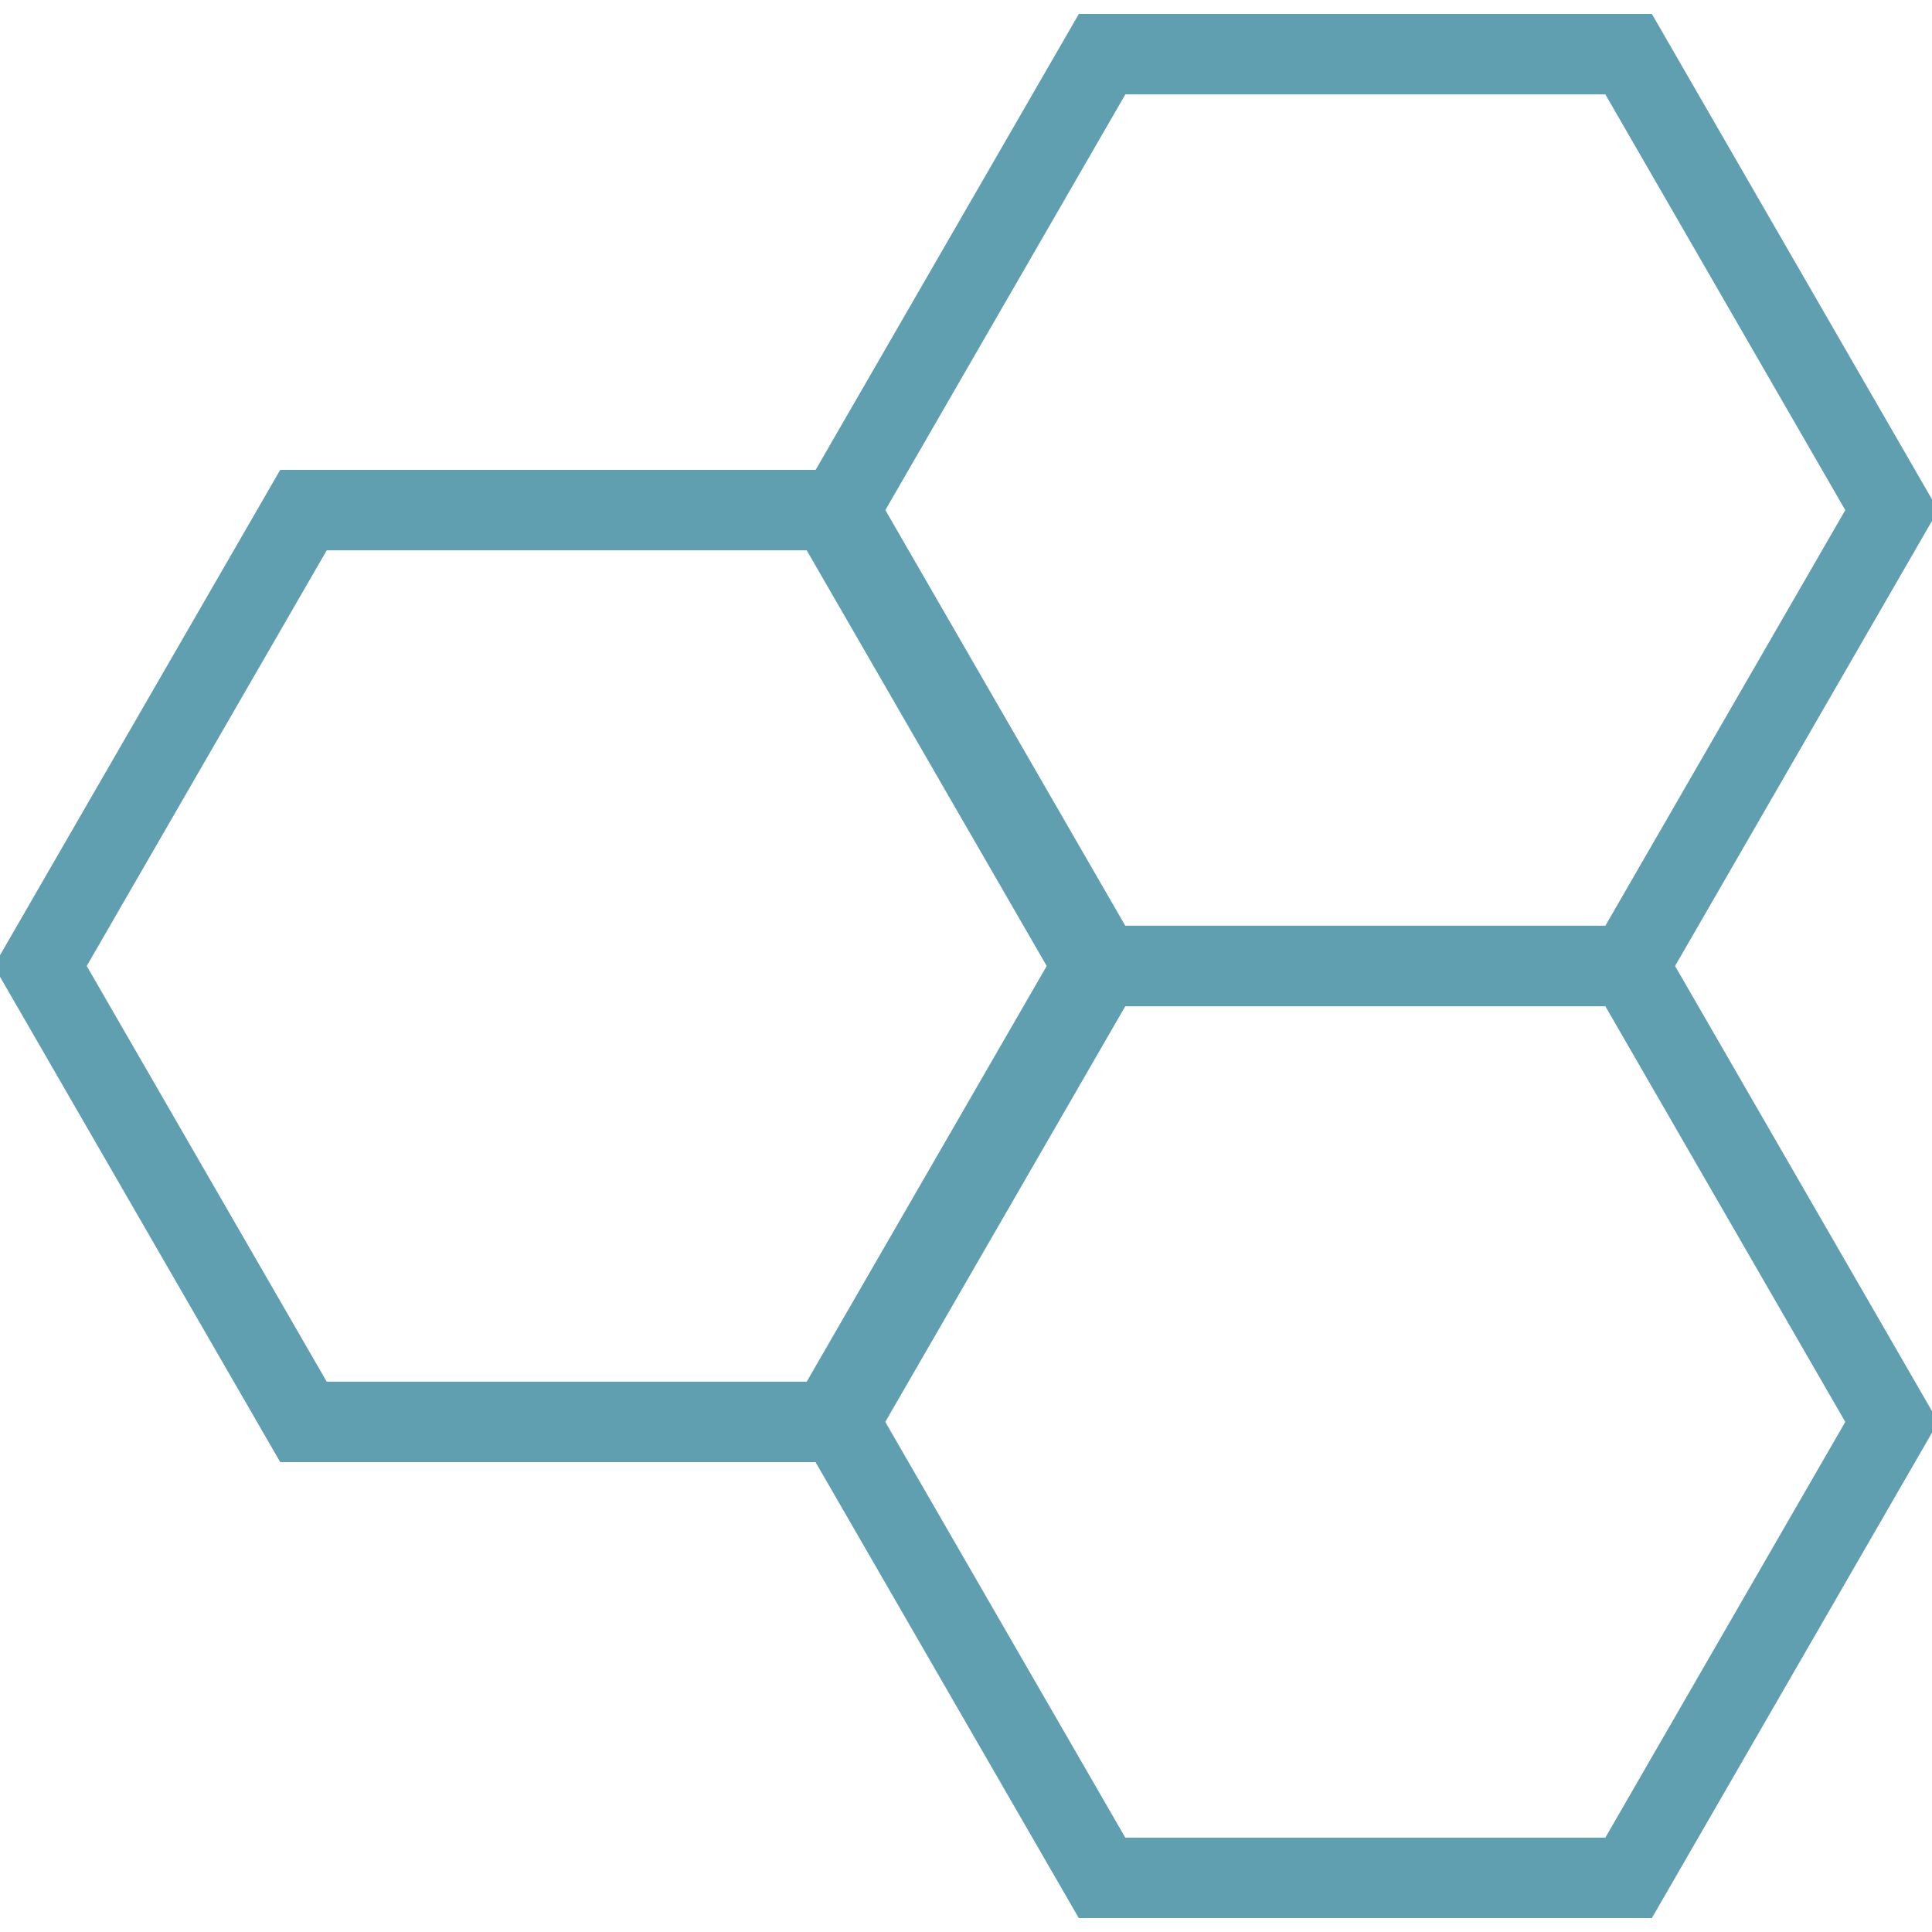
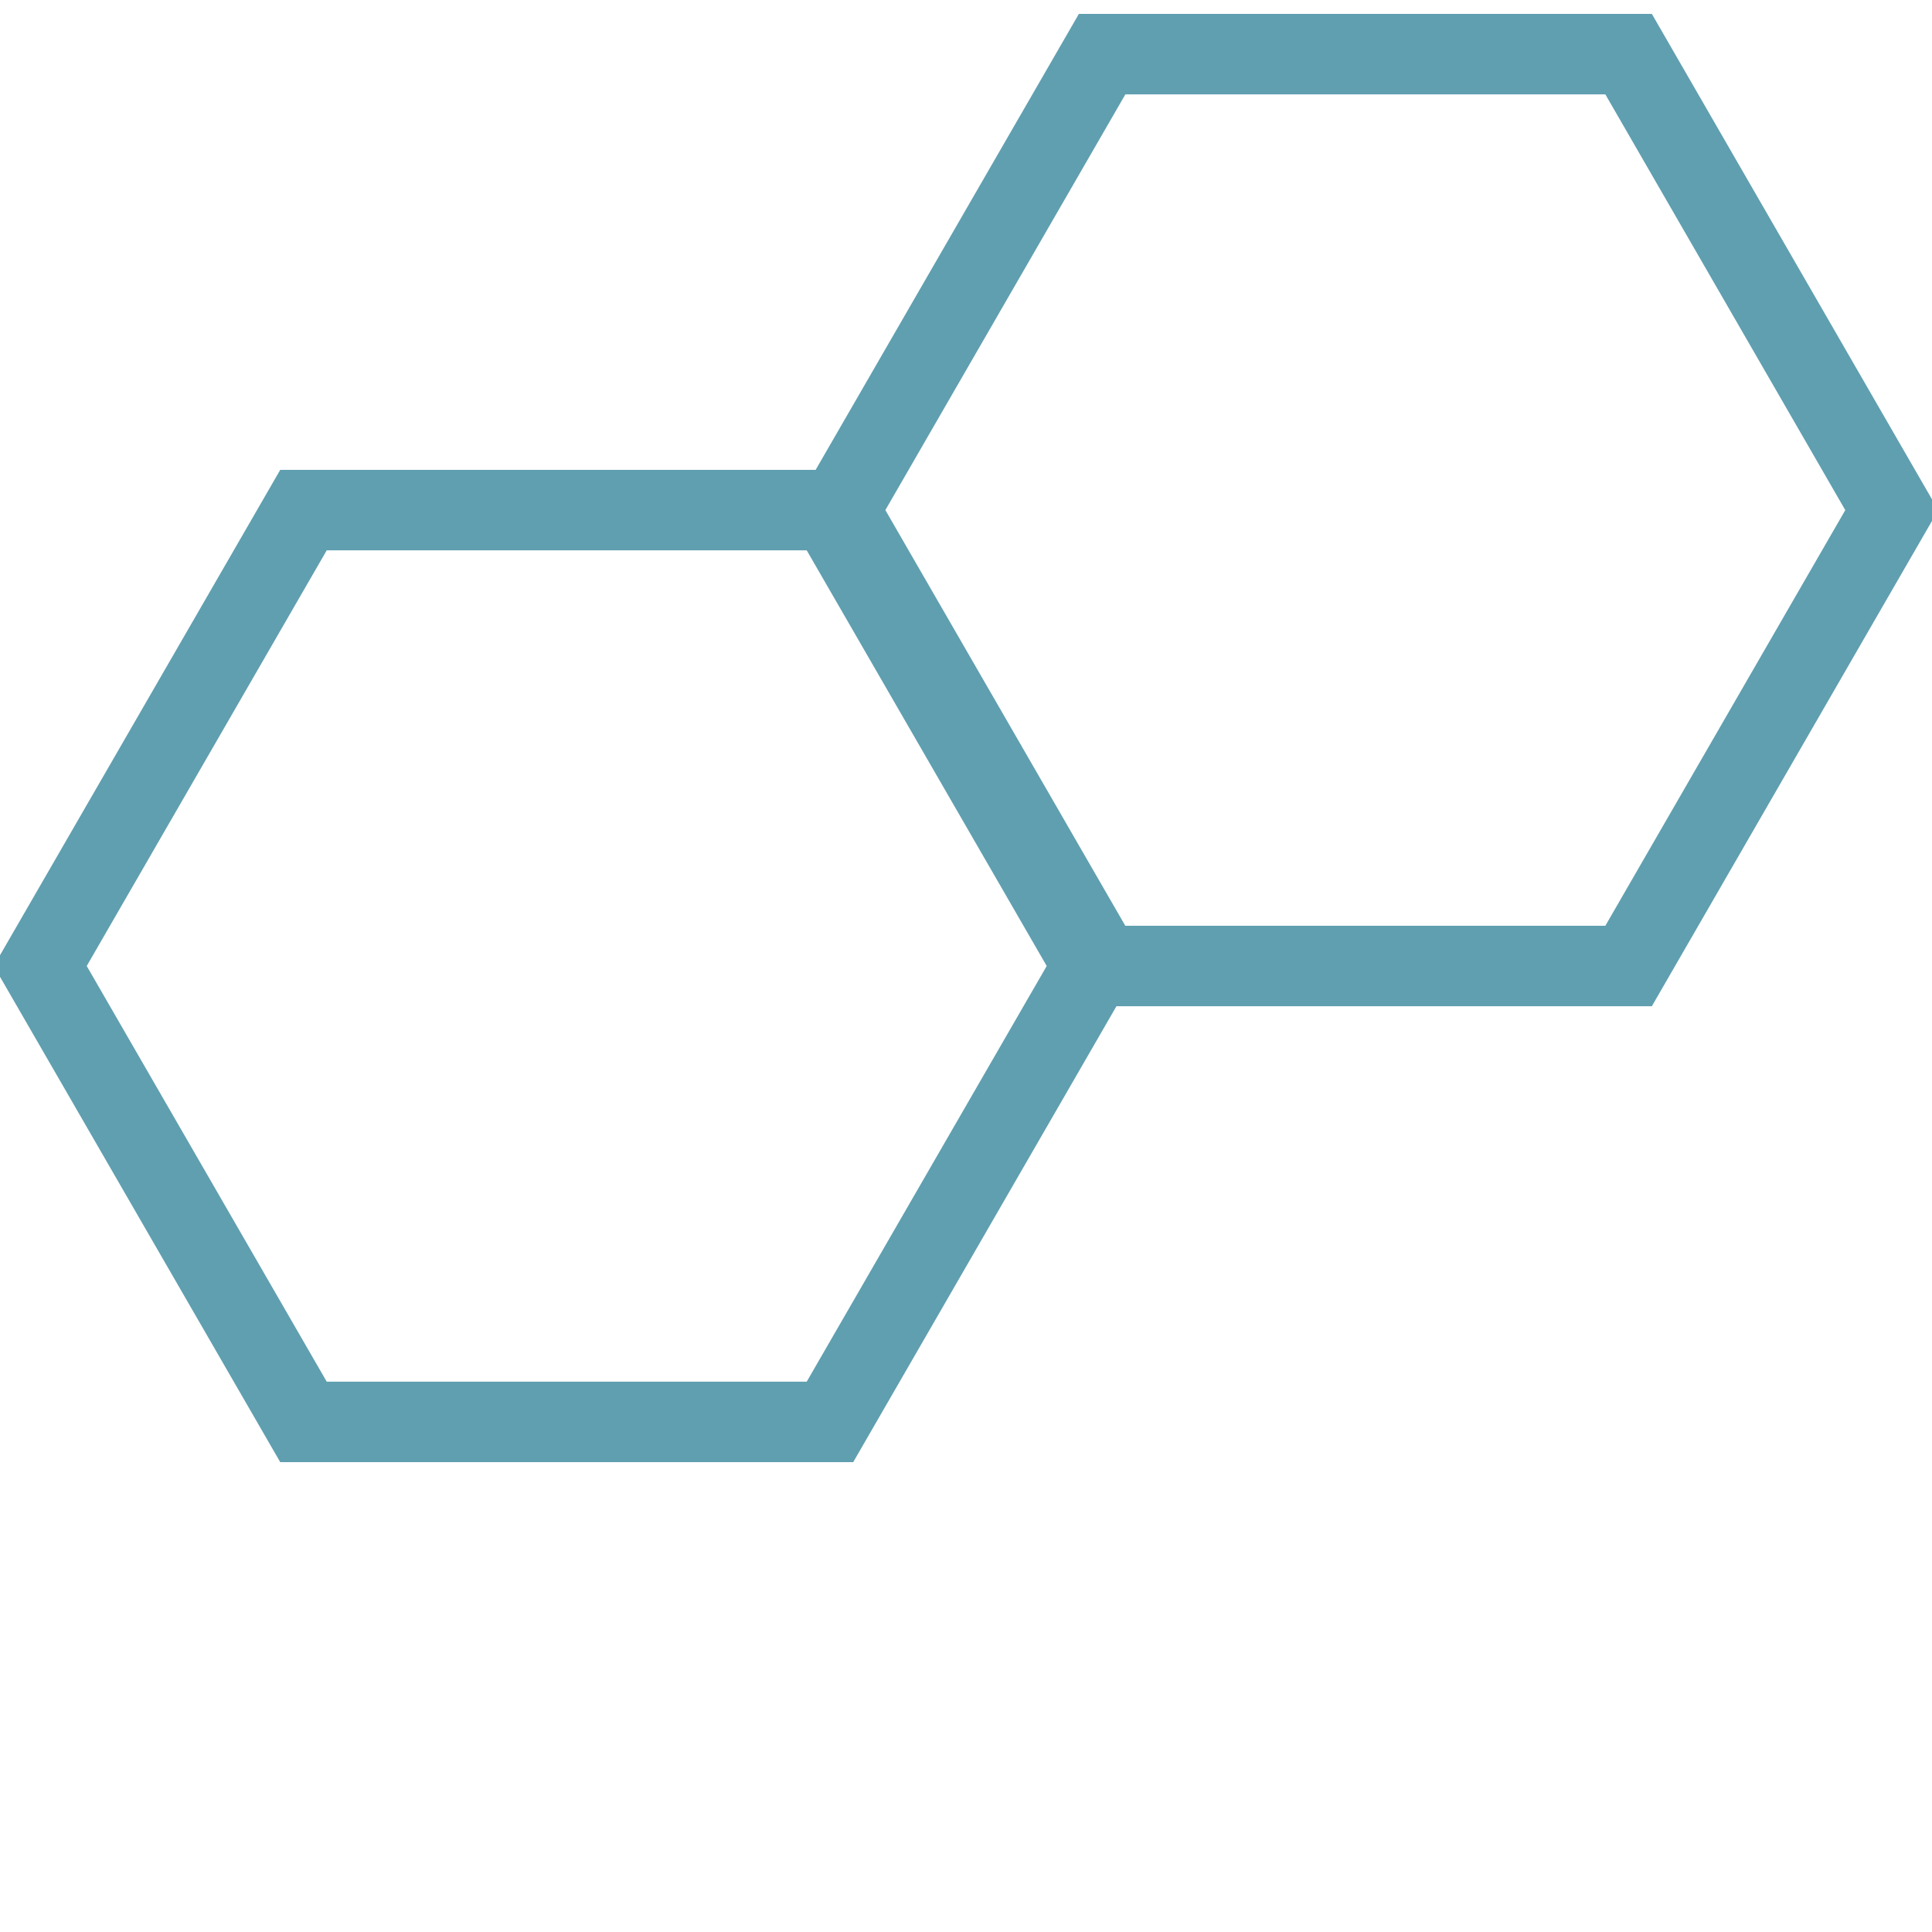
<svg xmlns="http://www.w3.org/2000/svg" width="48" height="48" fill="rgba(95,159,176,1)" viewBox="0 0 48 48">
  <g fill="none" stroke="rgba(95,159,176,1)" stroke-width="2" stroke-miterlimit="10">
    <path d="M20.62 12.673H7.54L1 24l6.54 11.327h13.08L27.16 24zM40.462 24L47 12.674 40.462 1.345h-13.08l-6.54 11.328L27.38 24z" />
-     <path d="M27.38 24l-6.54 11.327 6.54 11.328h13.082L47 35.327 40.462 24z" />
  </g>
</svg>